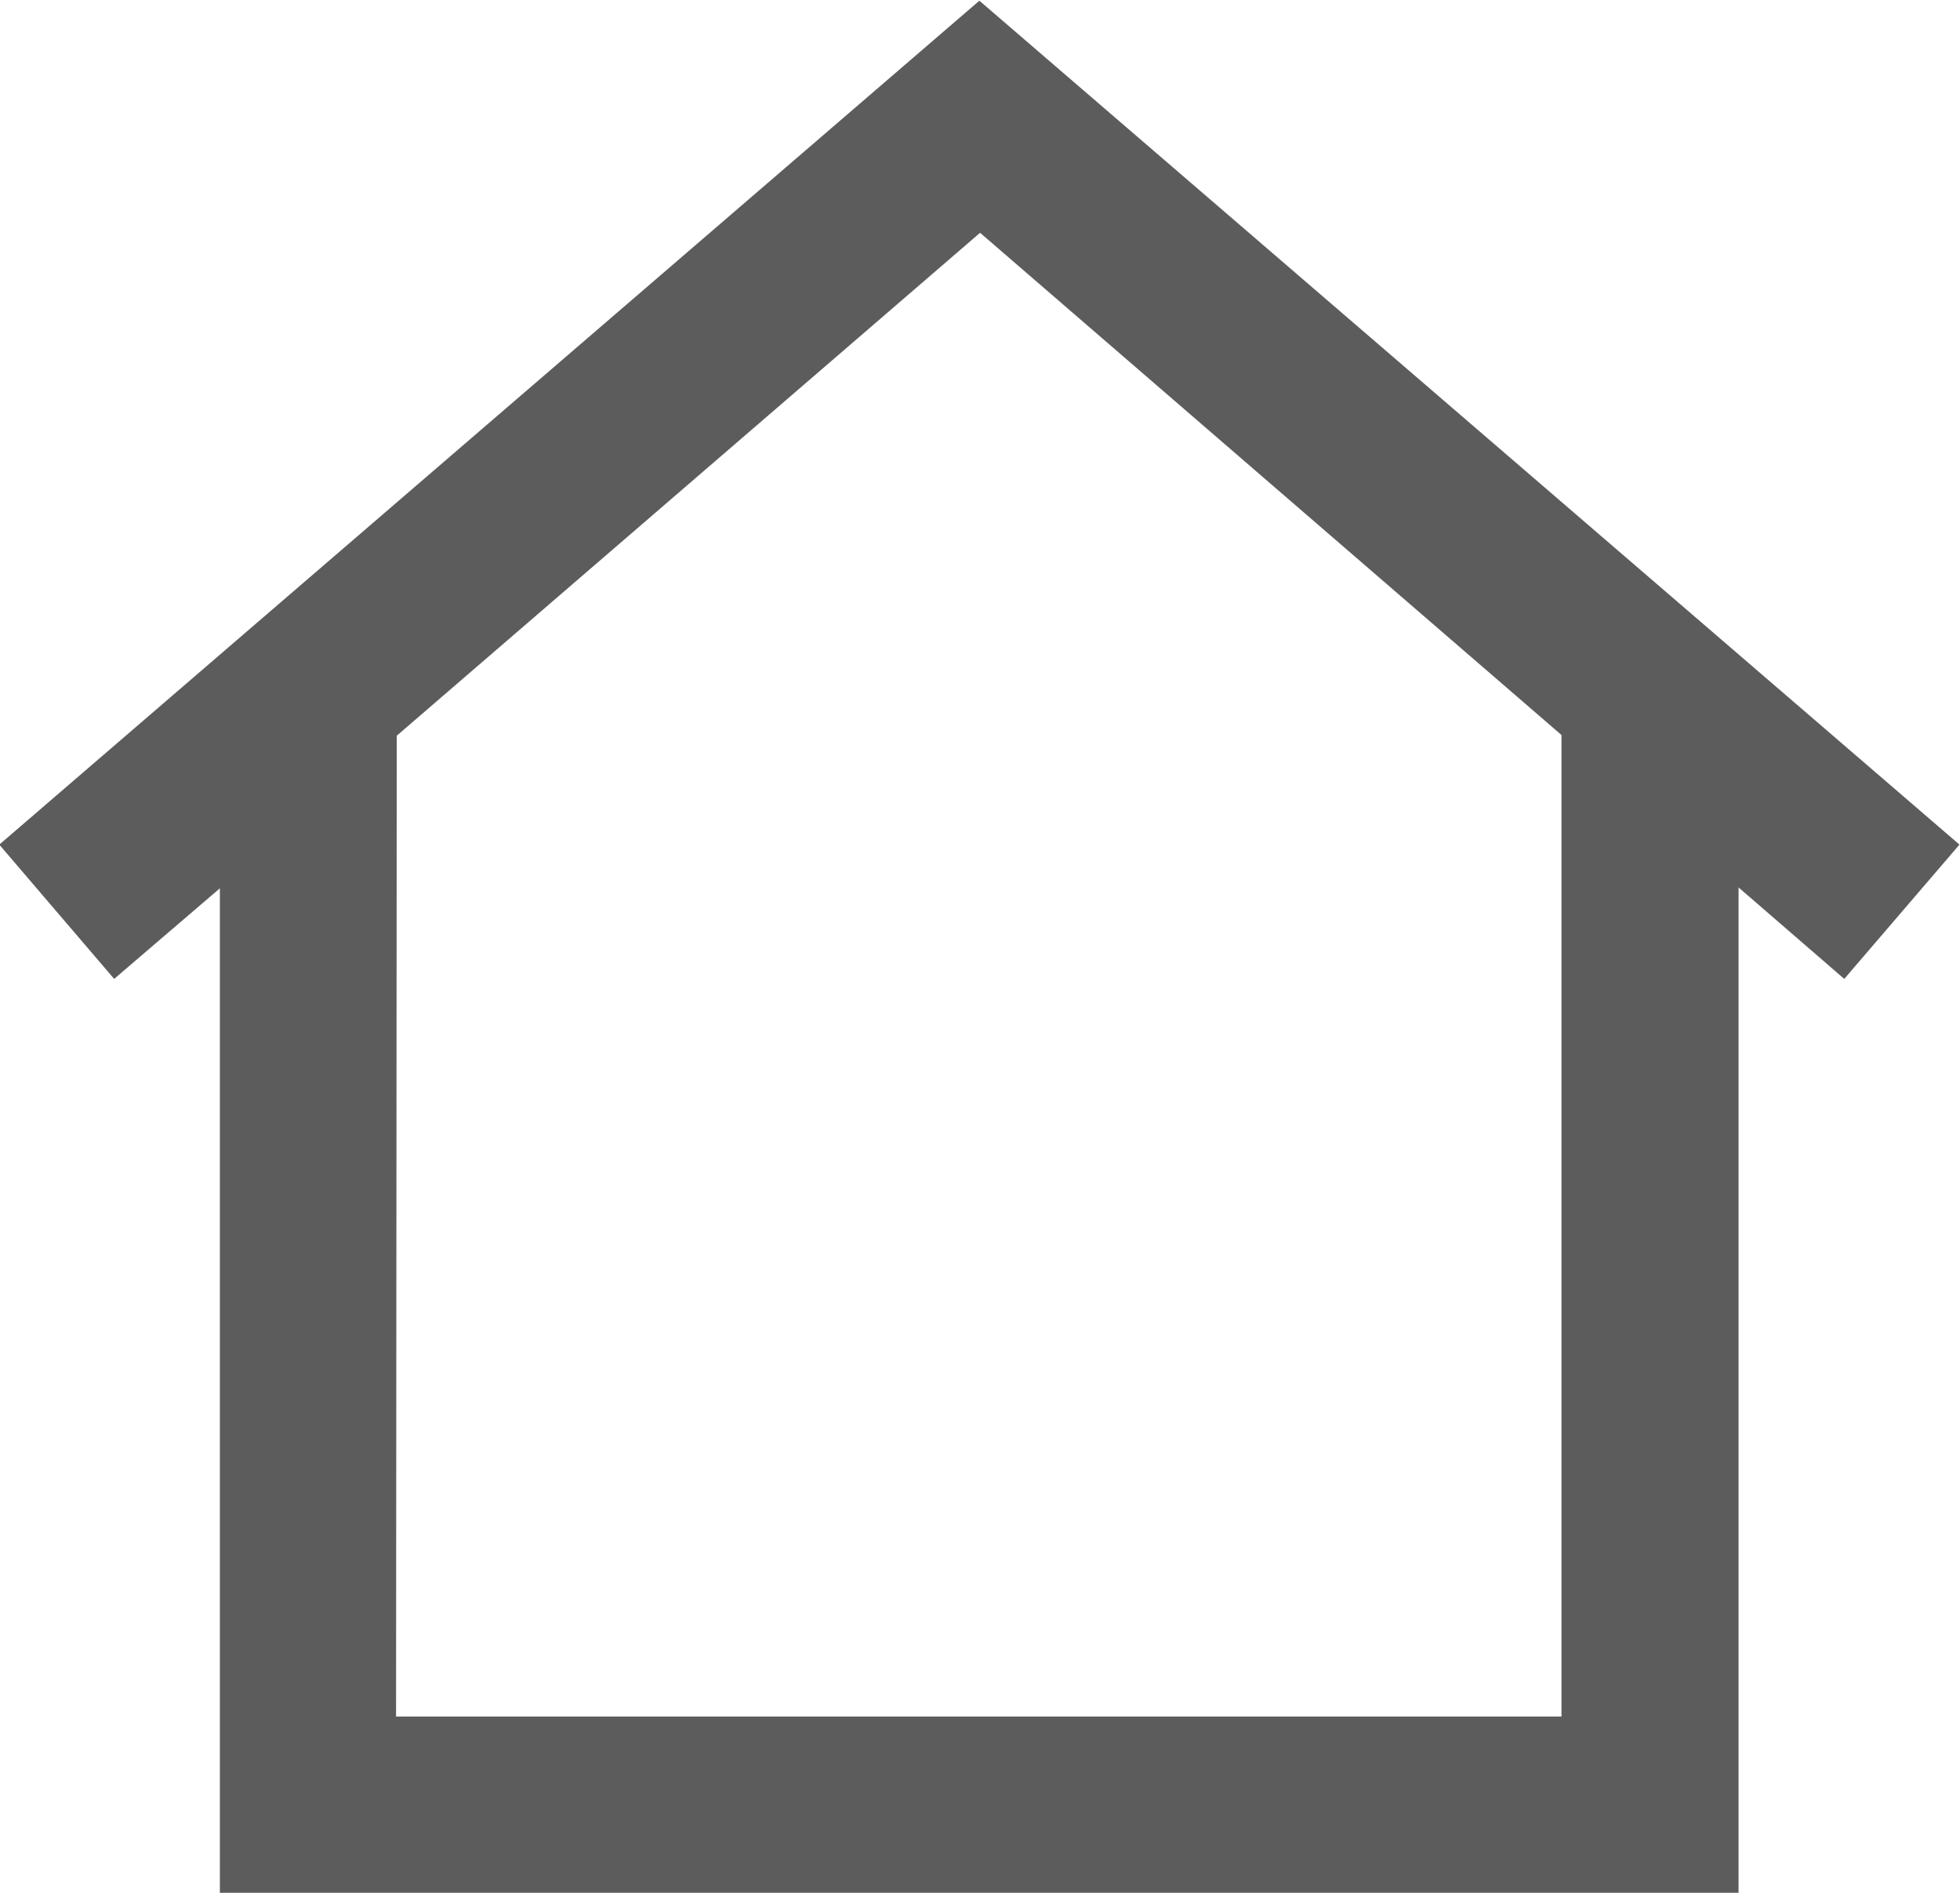
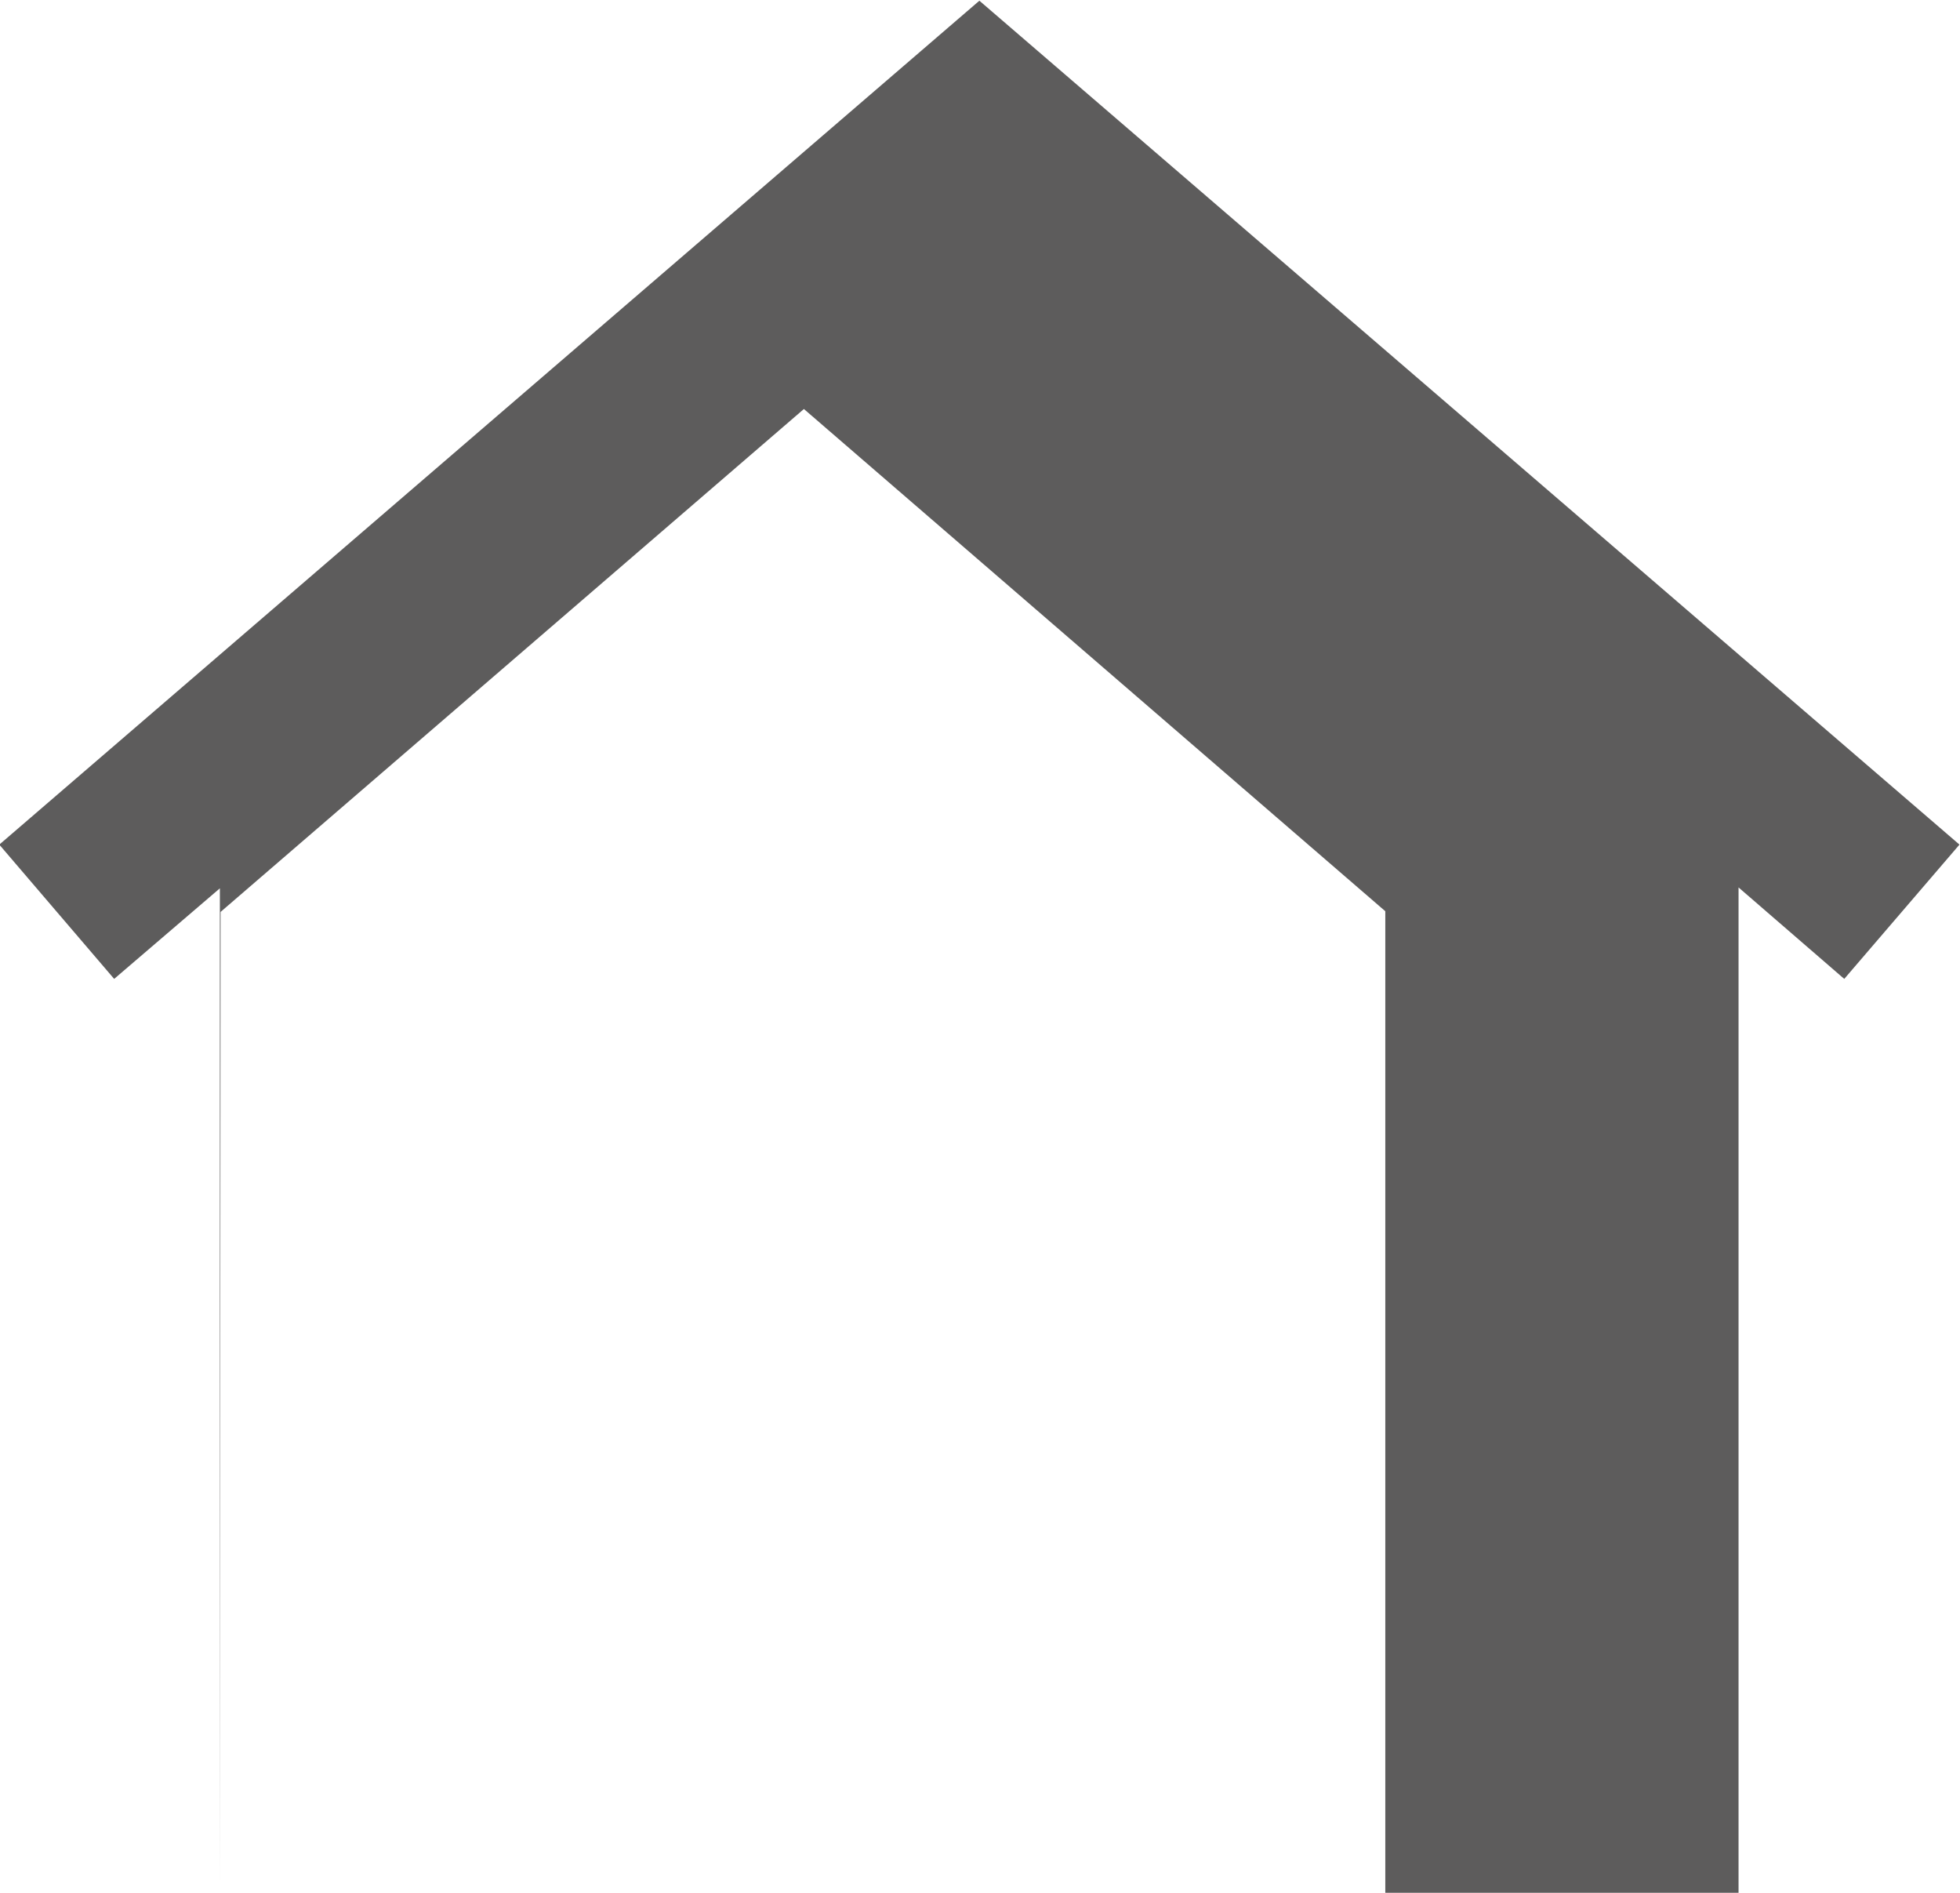
<svg xmlns="http://www.w3.org/2000/svg" width="11.125" height="10.741" viewBox="0 0 11.125 10.741">
  <g id="Gruppe_688" data-name="Gruppe 688" transform="translate(-450.207 -81.34)">
-     <path id="Vereinigungsmenge_1" data-name="Vereinigungsmenge 1" d="M22814.781-8636.97v-5.7l-.6.514-.652-.762,5.563-4.789,5.563,4.789-.654.762-.6-.519v5.709Zm1-1h6.615v-5.57l-3.3-2.85-3.311,2.854Z" transform="translate(-22363.326 8729.051)" fill="#5d5c5c" />
+     <path id="Vereinigungsmenge_1" data-name="Vereinigungsmenge 1" d="M22814.781-8636.97v-5.7l-.6.514-.652-.762,5.563-4.789,5.563,4.789-.654.762-.6-.519v5.709Zh6.615v-5.57l-3.3-2.85-3.311,2.854Z" transform="translate(-22363.326 8729.051)" fill="#5d5c5c" />
  </g>
</svg>